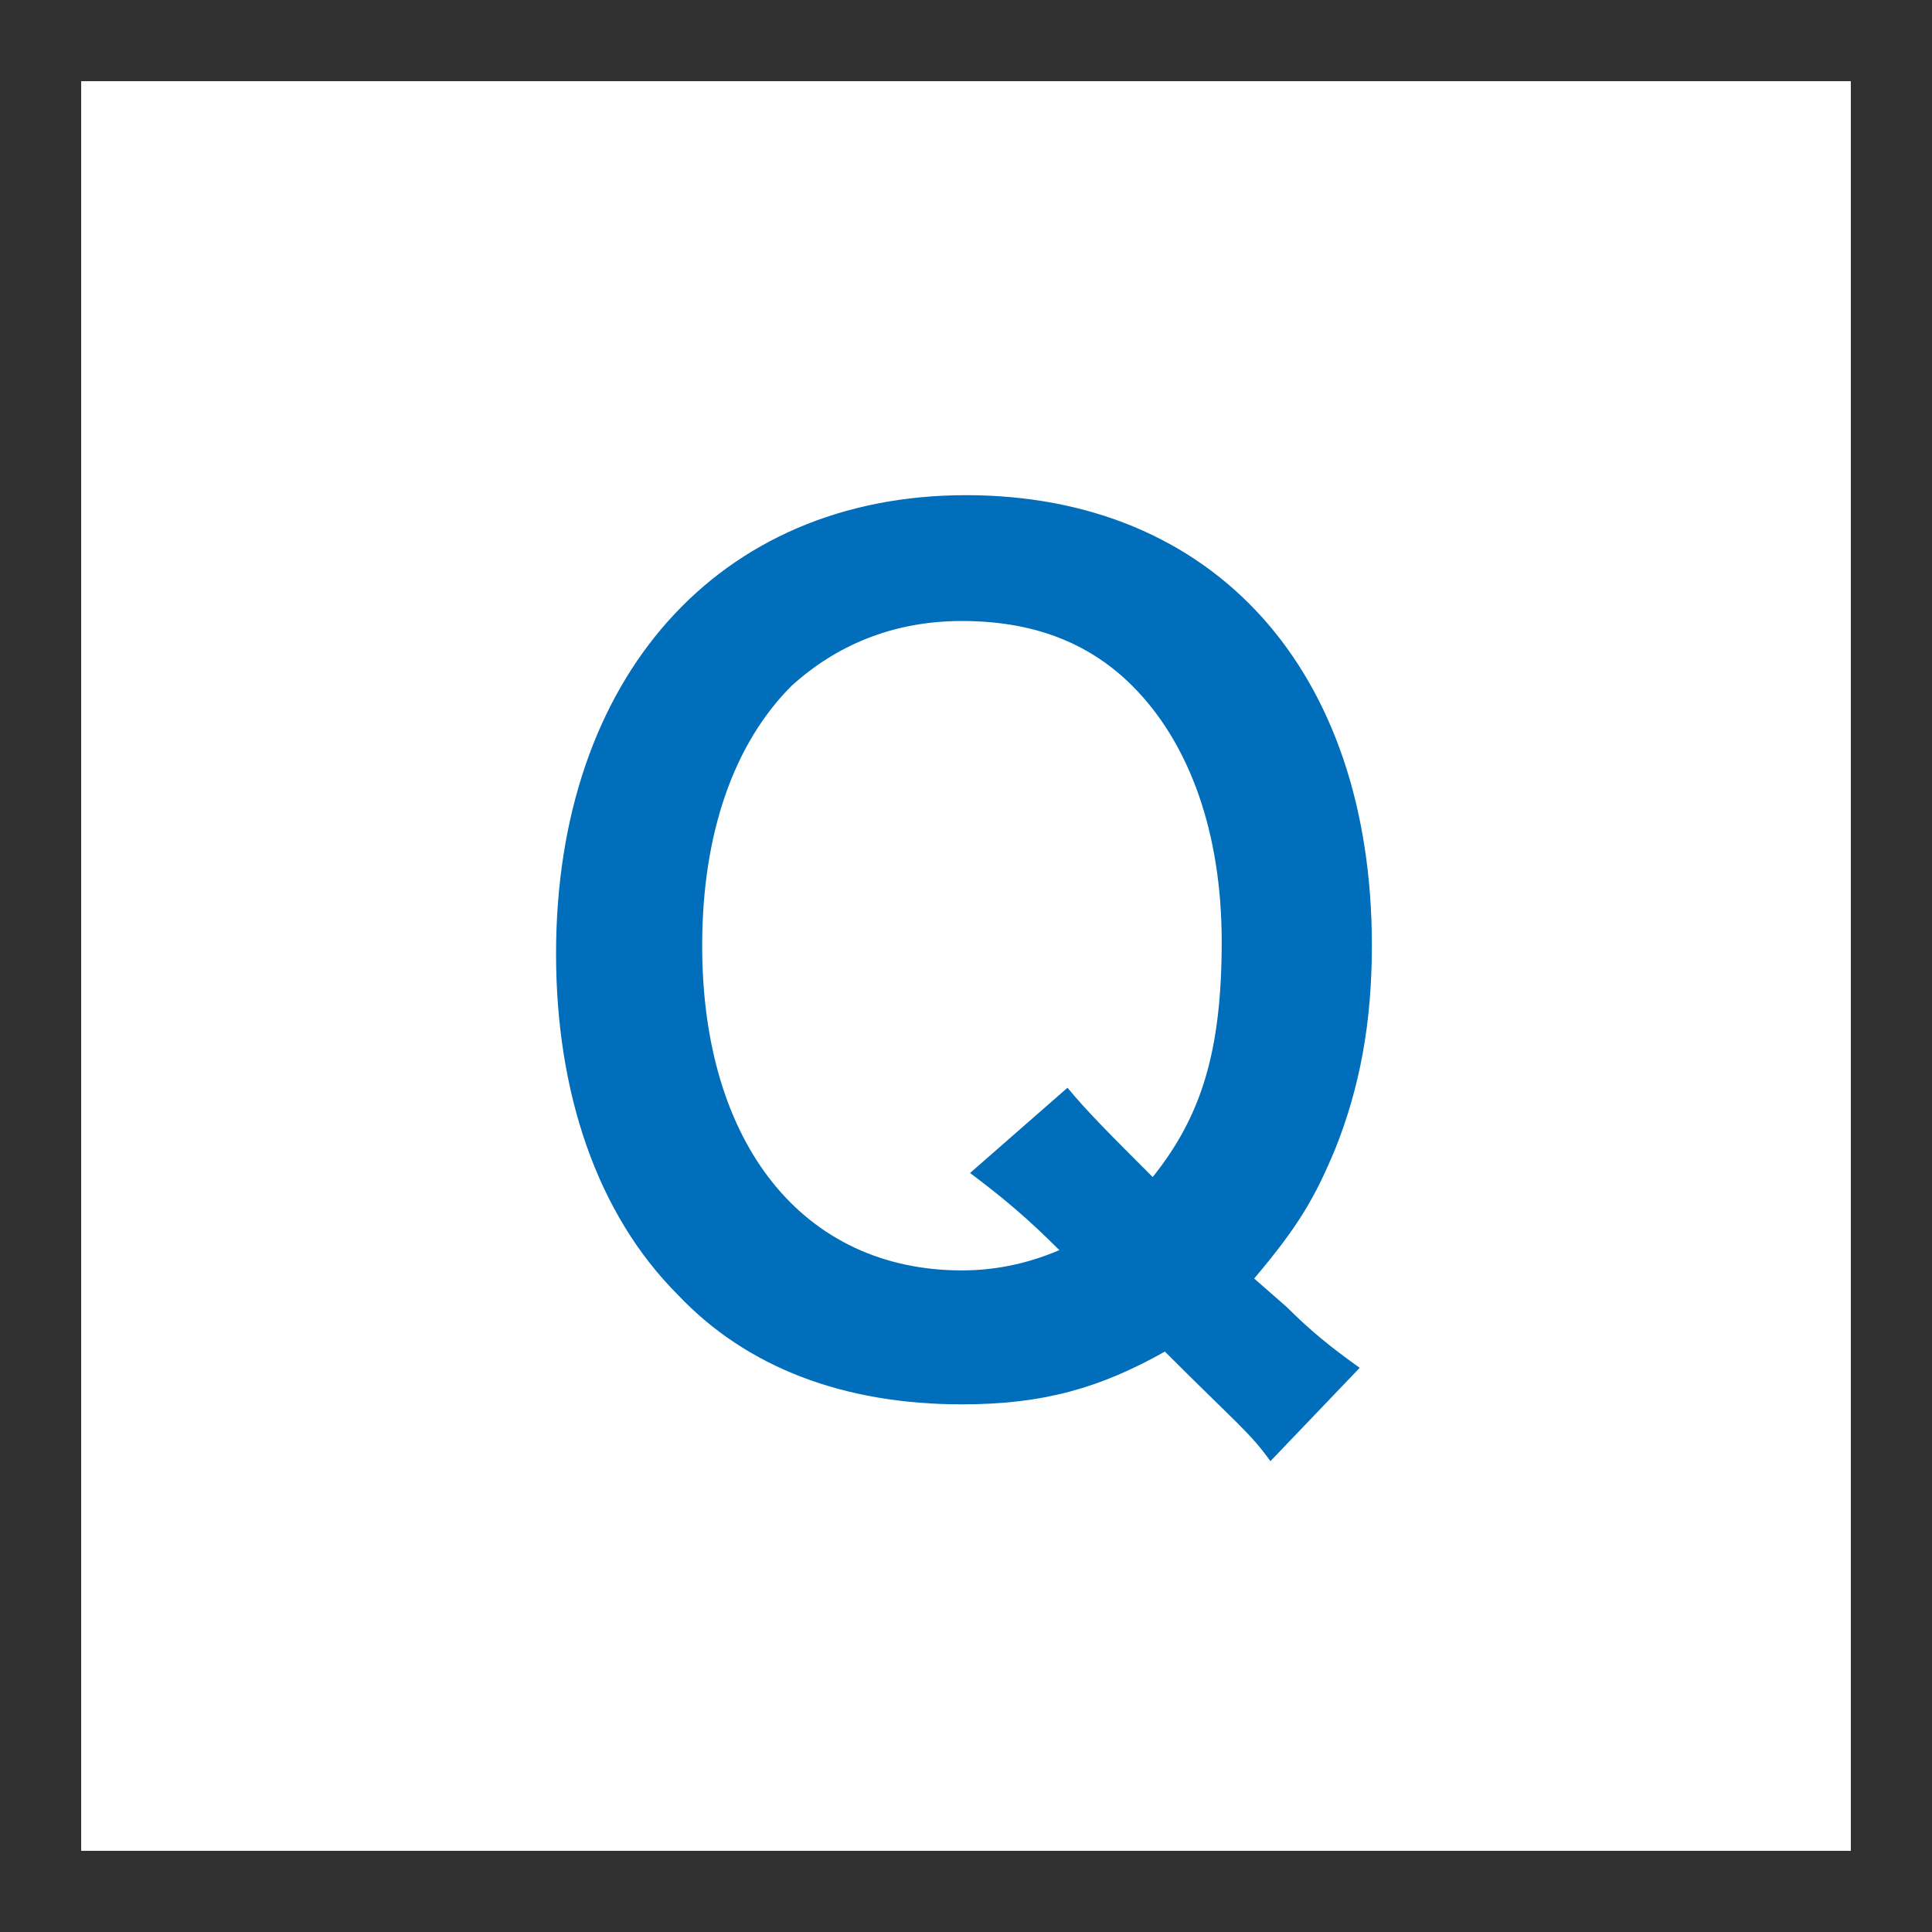
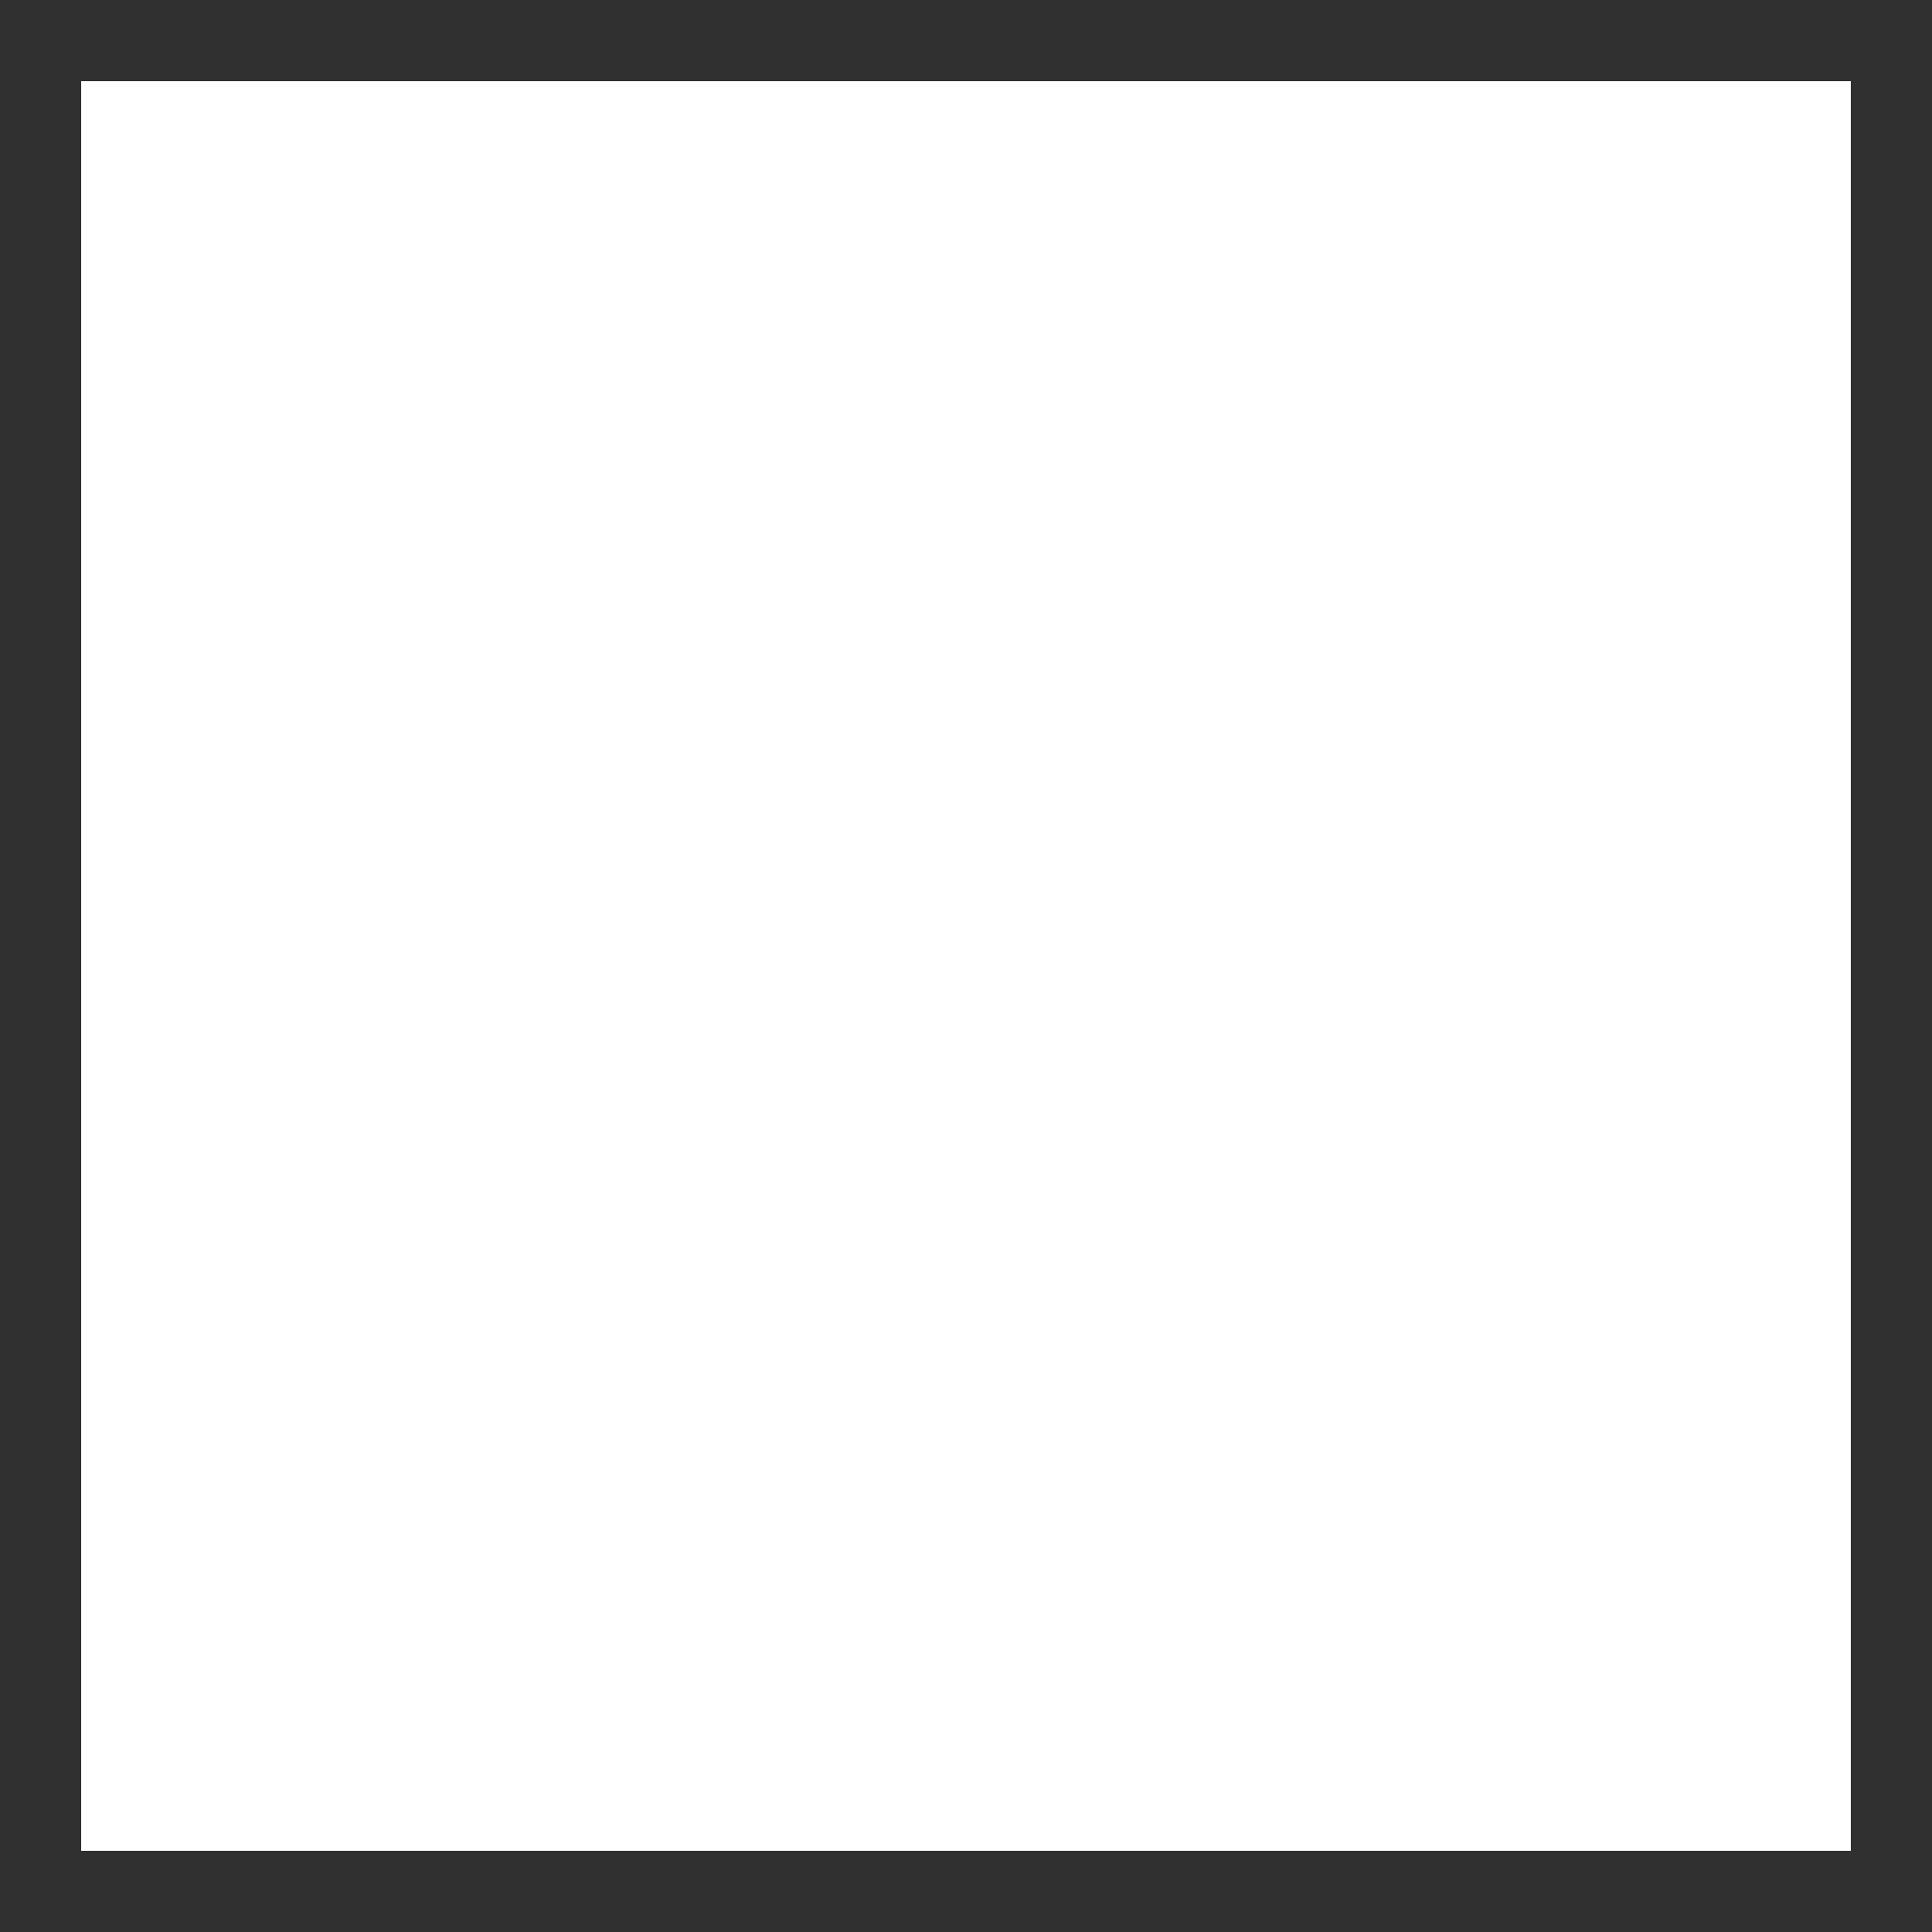
<svg xmlns="http://www.w3.org/2000/svg" version="1.1" id="レイヤー_1" x="0px" y="0px" viewBox="0 0 47.6 47.6" style="enable-background:new 0 0 47.6 47.6;" xml:space="preserve">
  <style type="text/css">
	.st0{fill:#303030;}
	.st1{fill:#006EBB;}
</style>
  <path class="st0" d="M47.6,47.6H0V0h47.6V47.6z M2,45.6h43.6V2H2V45.6z" />
  <g>
-     <path class="st1" d="M31.3,36c-0.5-0.7-0.8-0.9-2.6-2.7c-1.6,0.9-3,1.3-5,1.3c-2.9,0-5.3-0.9-7-2.7c-2-2-3-5-3-8.4   c0-6.8,4-11.3,10.1-11.3c6.1,0,10,4.3,10,11.1c0,1.9-0.3,3.5-0.9,5c-0.5,1.2-0.9,1.9-2,3.2l0.8,0.7c0.6,0.6,1.1,1,1.8,1.5L31.3,36z    M26.3,26.8c0.5,0.6,1,1.1,2.1,2.2c1.2-1.5,1.7-3.1,1.7-5.8c0-2.7-0.8-4.9-2.2-6.3c-1.1-1.1-2.5-1.6-4.2-1.6s-3.1,0.6-4.2,1.6   c-1.4,1.4-2.2,3.6-2.2,6.4c0,4.9,2.5,8,6.4,8c0.9,0,1.7-0.2,2.4-0.5c-0.8-0.8-1.4-1.3-2.2-1.9L26.3,26.8z" />
-   </g>
+     </g>
</svg>